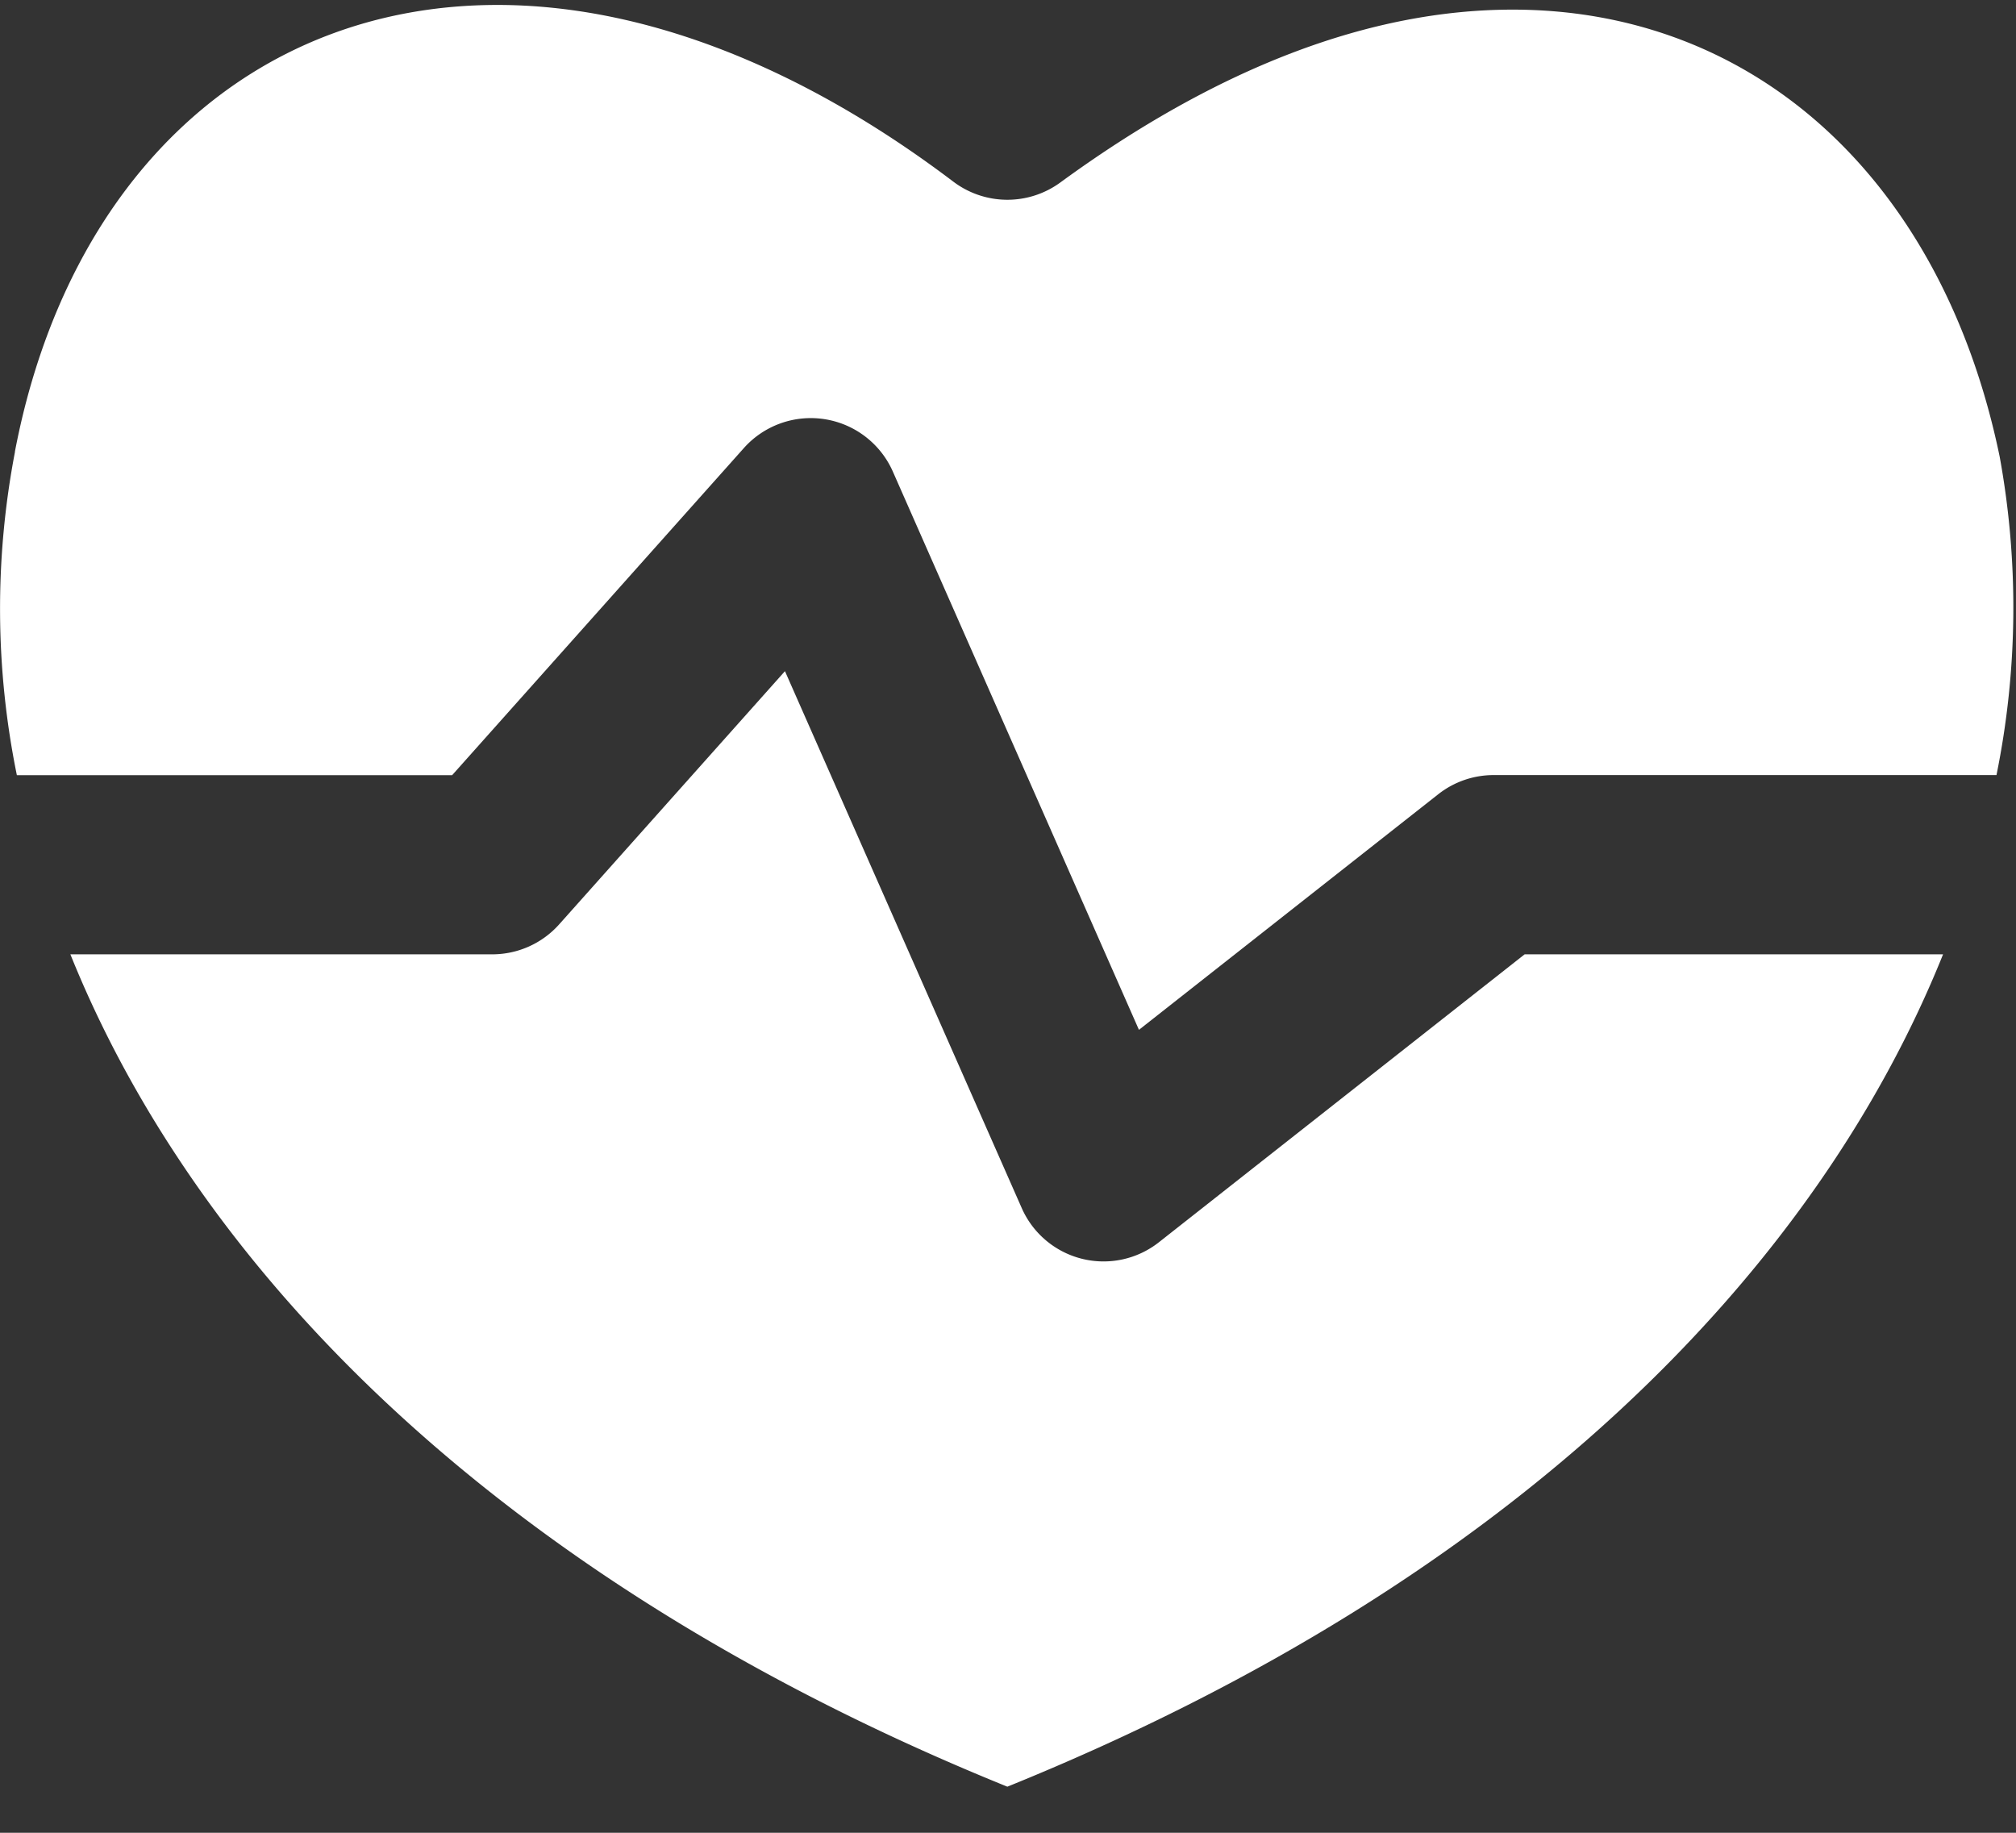
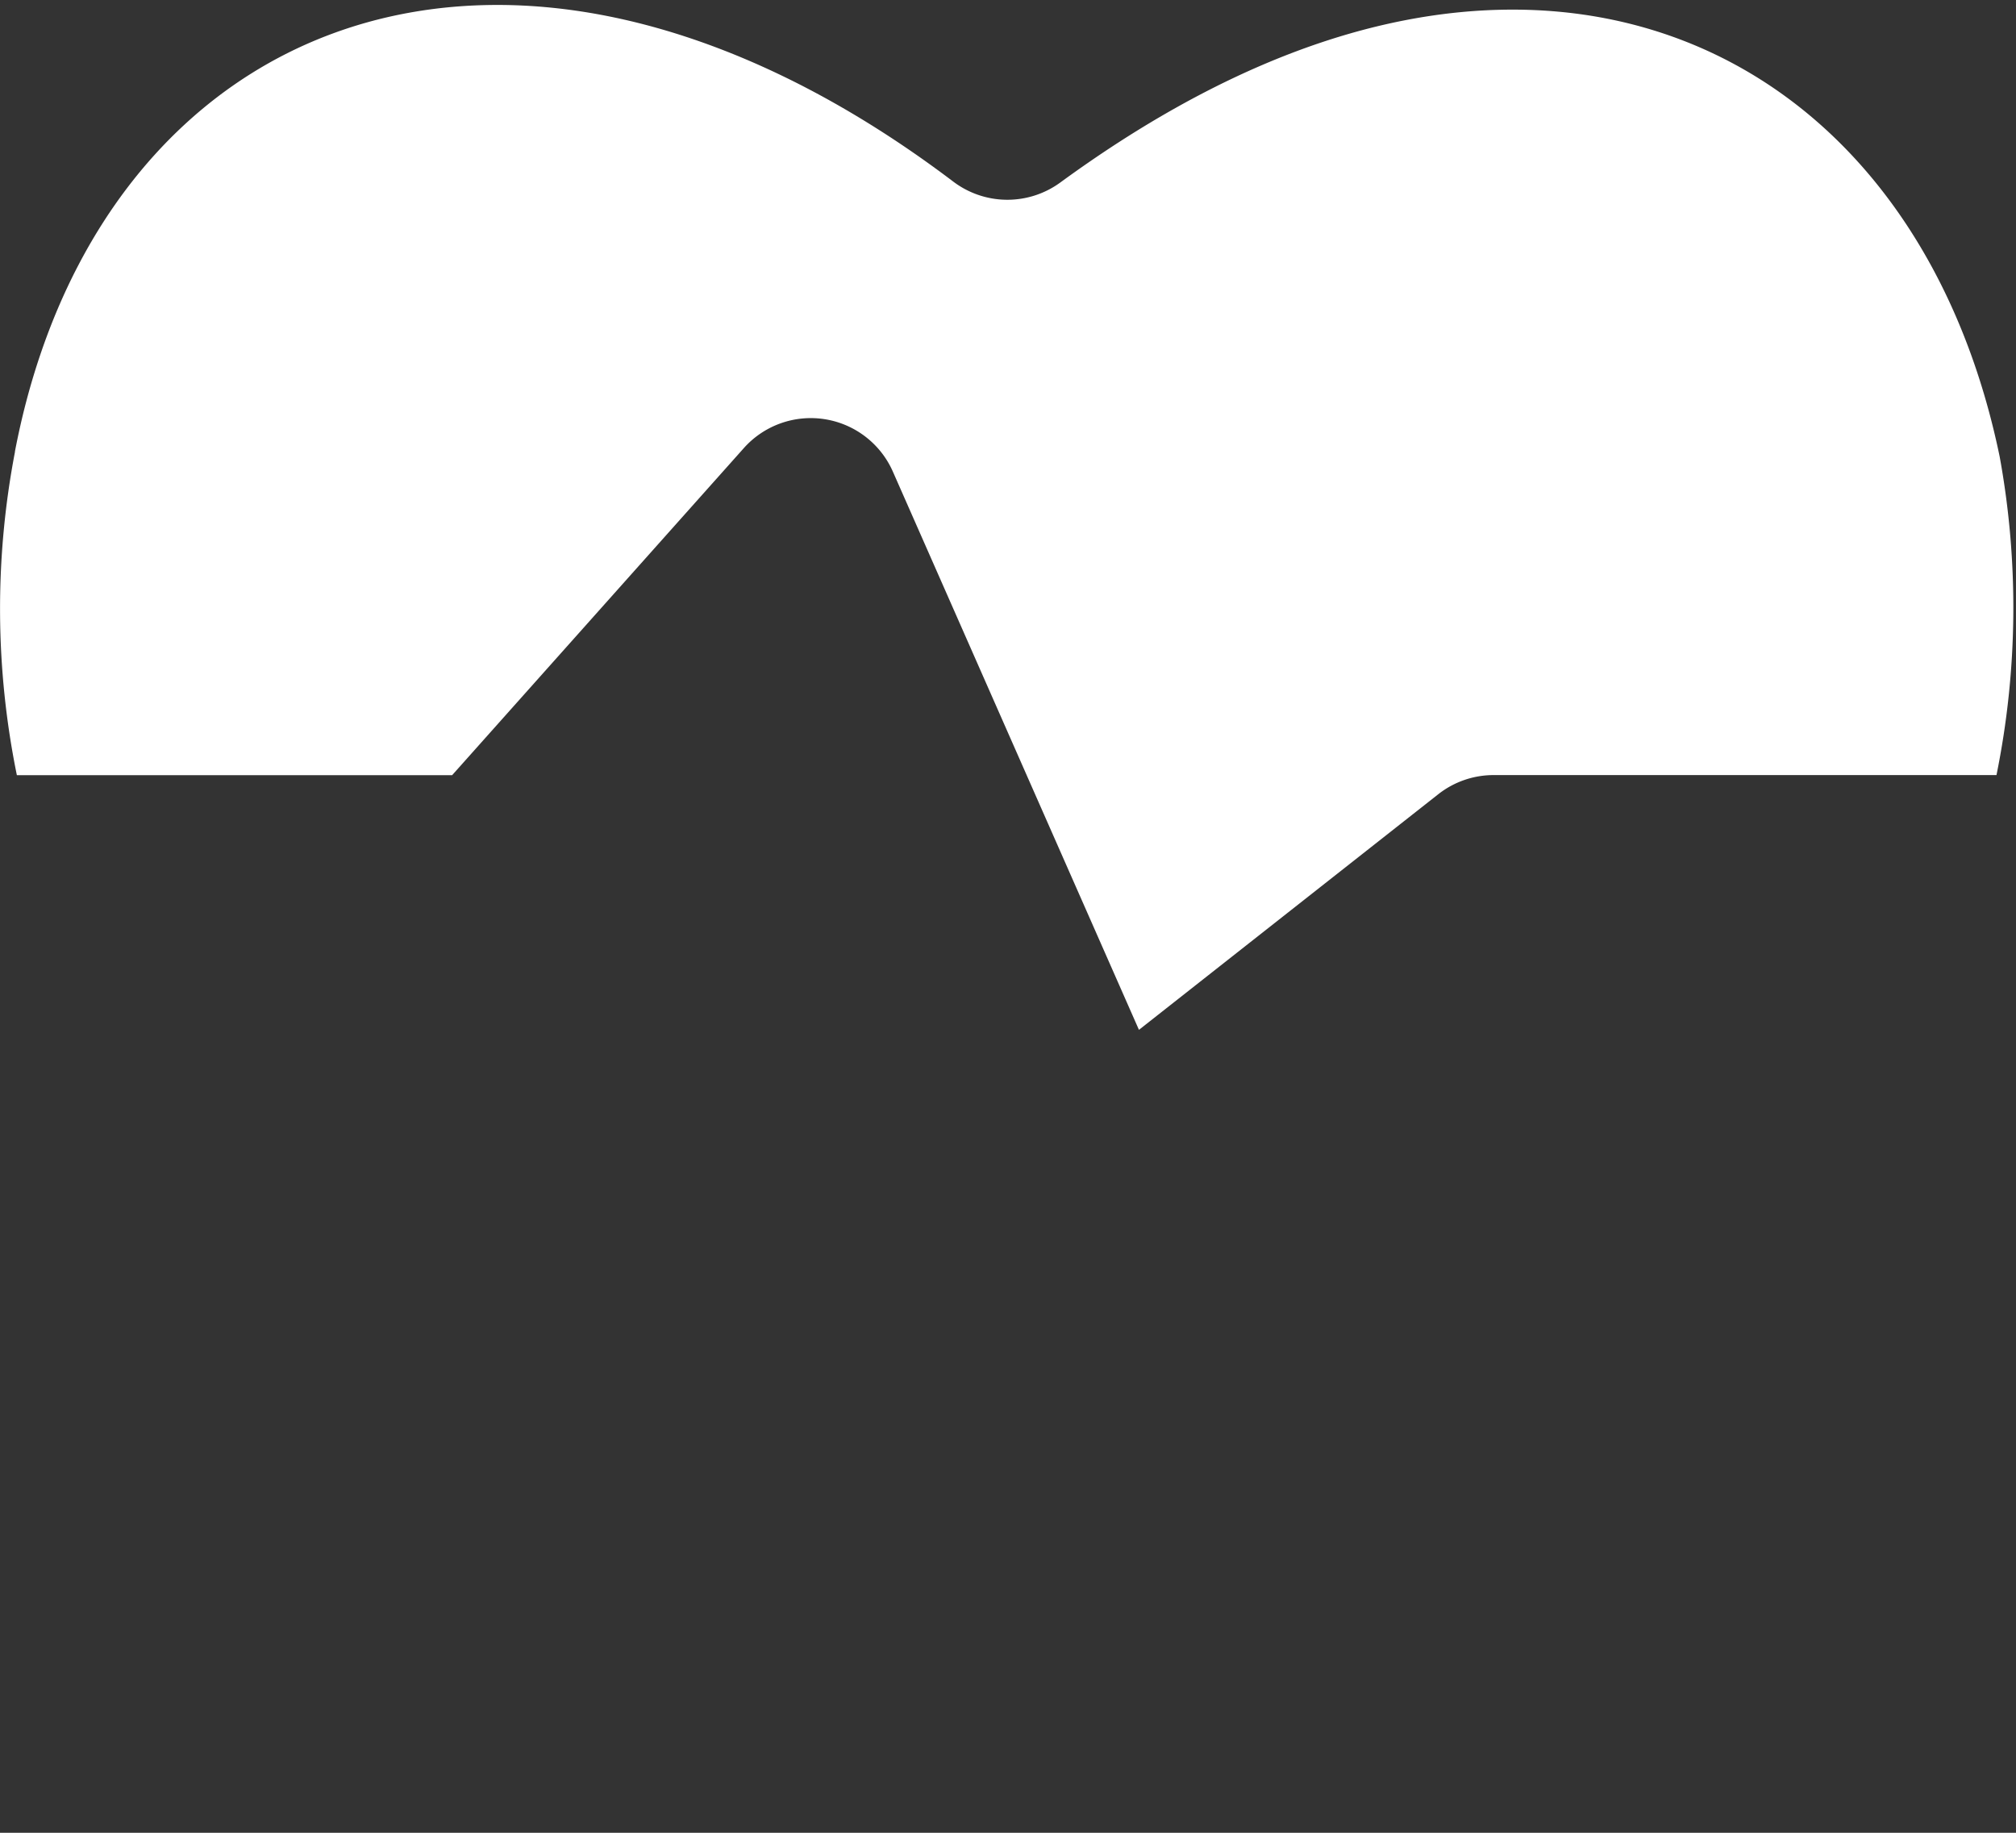
<svg xmlns="http://www.w3.org/2000/svg" width="22" height="20" viewBox="0 0 22 20">
  <rect x="0" y="0" width="22" height="20" fill="#333333" stroke="none" />
  <g fill="#FFF" fill-rule="evenodd">
-     <path d="M16.637 10.414h4.567c-1.364 3.397-4.606 6.813-10.211 9.083-4.071-1.649-7.216-4.045-9.098-6.933-.457-.7-.833-1.42-1.127-2.15h4.604a.978.978 0 0 0 .73-.327l2.464-2.763 2.583 5.857a.976.976 0 0 0 1.499.374l3.99-3.141z" />
    <path d="M21.787 8.458h-5.489a.976.976 0 0 0-.604.21l-3.265 2.57-2.686-6.093a.979.979 0 0 0-1.625-.256l-3.184 3.57H.184a9.083 9.083 0 0 1-.021-3.526v-.006C.739 1.922 2.756.054 5.428.054c1.59 0 3.31.667 4.975 1.928a.979.979 0 0 0 1.167.01C13.284.74 14.946.105 16.507.105c2.657 0 4.693 1.869 5.315 4.879a9.17 9.17 0 0 1-.035 3.474" />
  </g>
</svg>